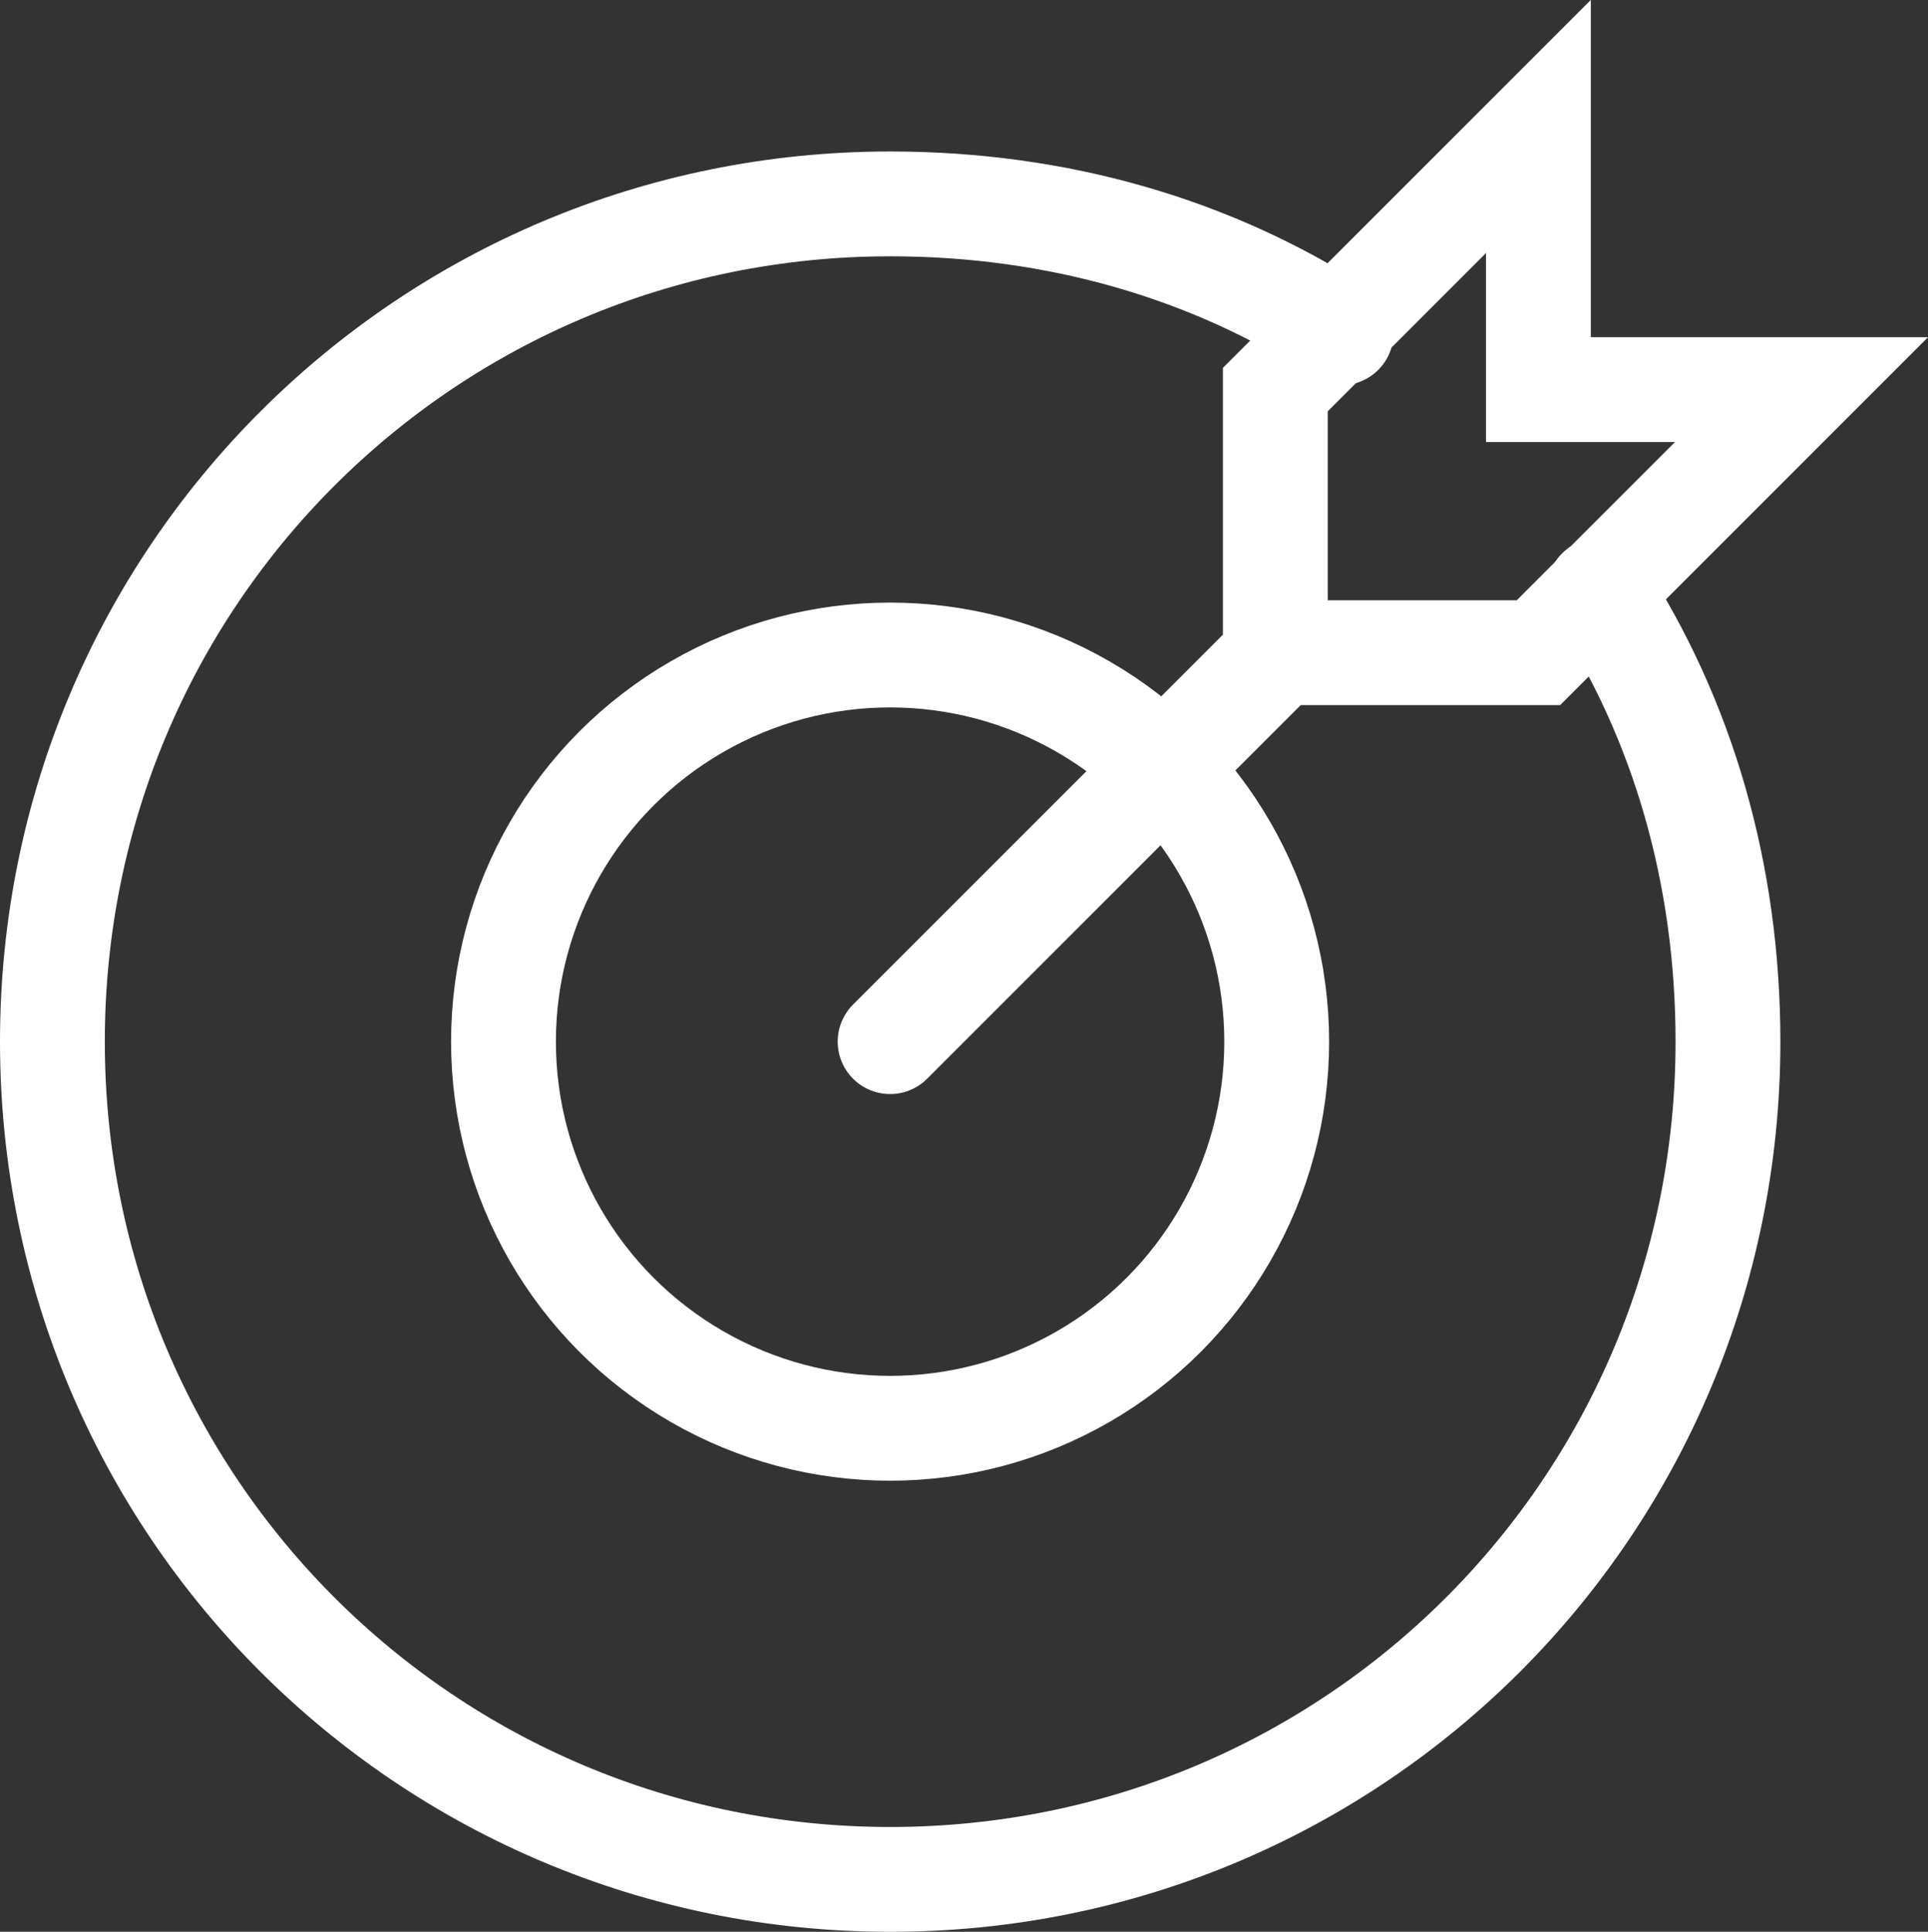
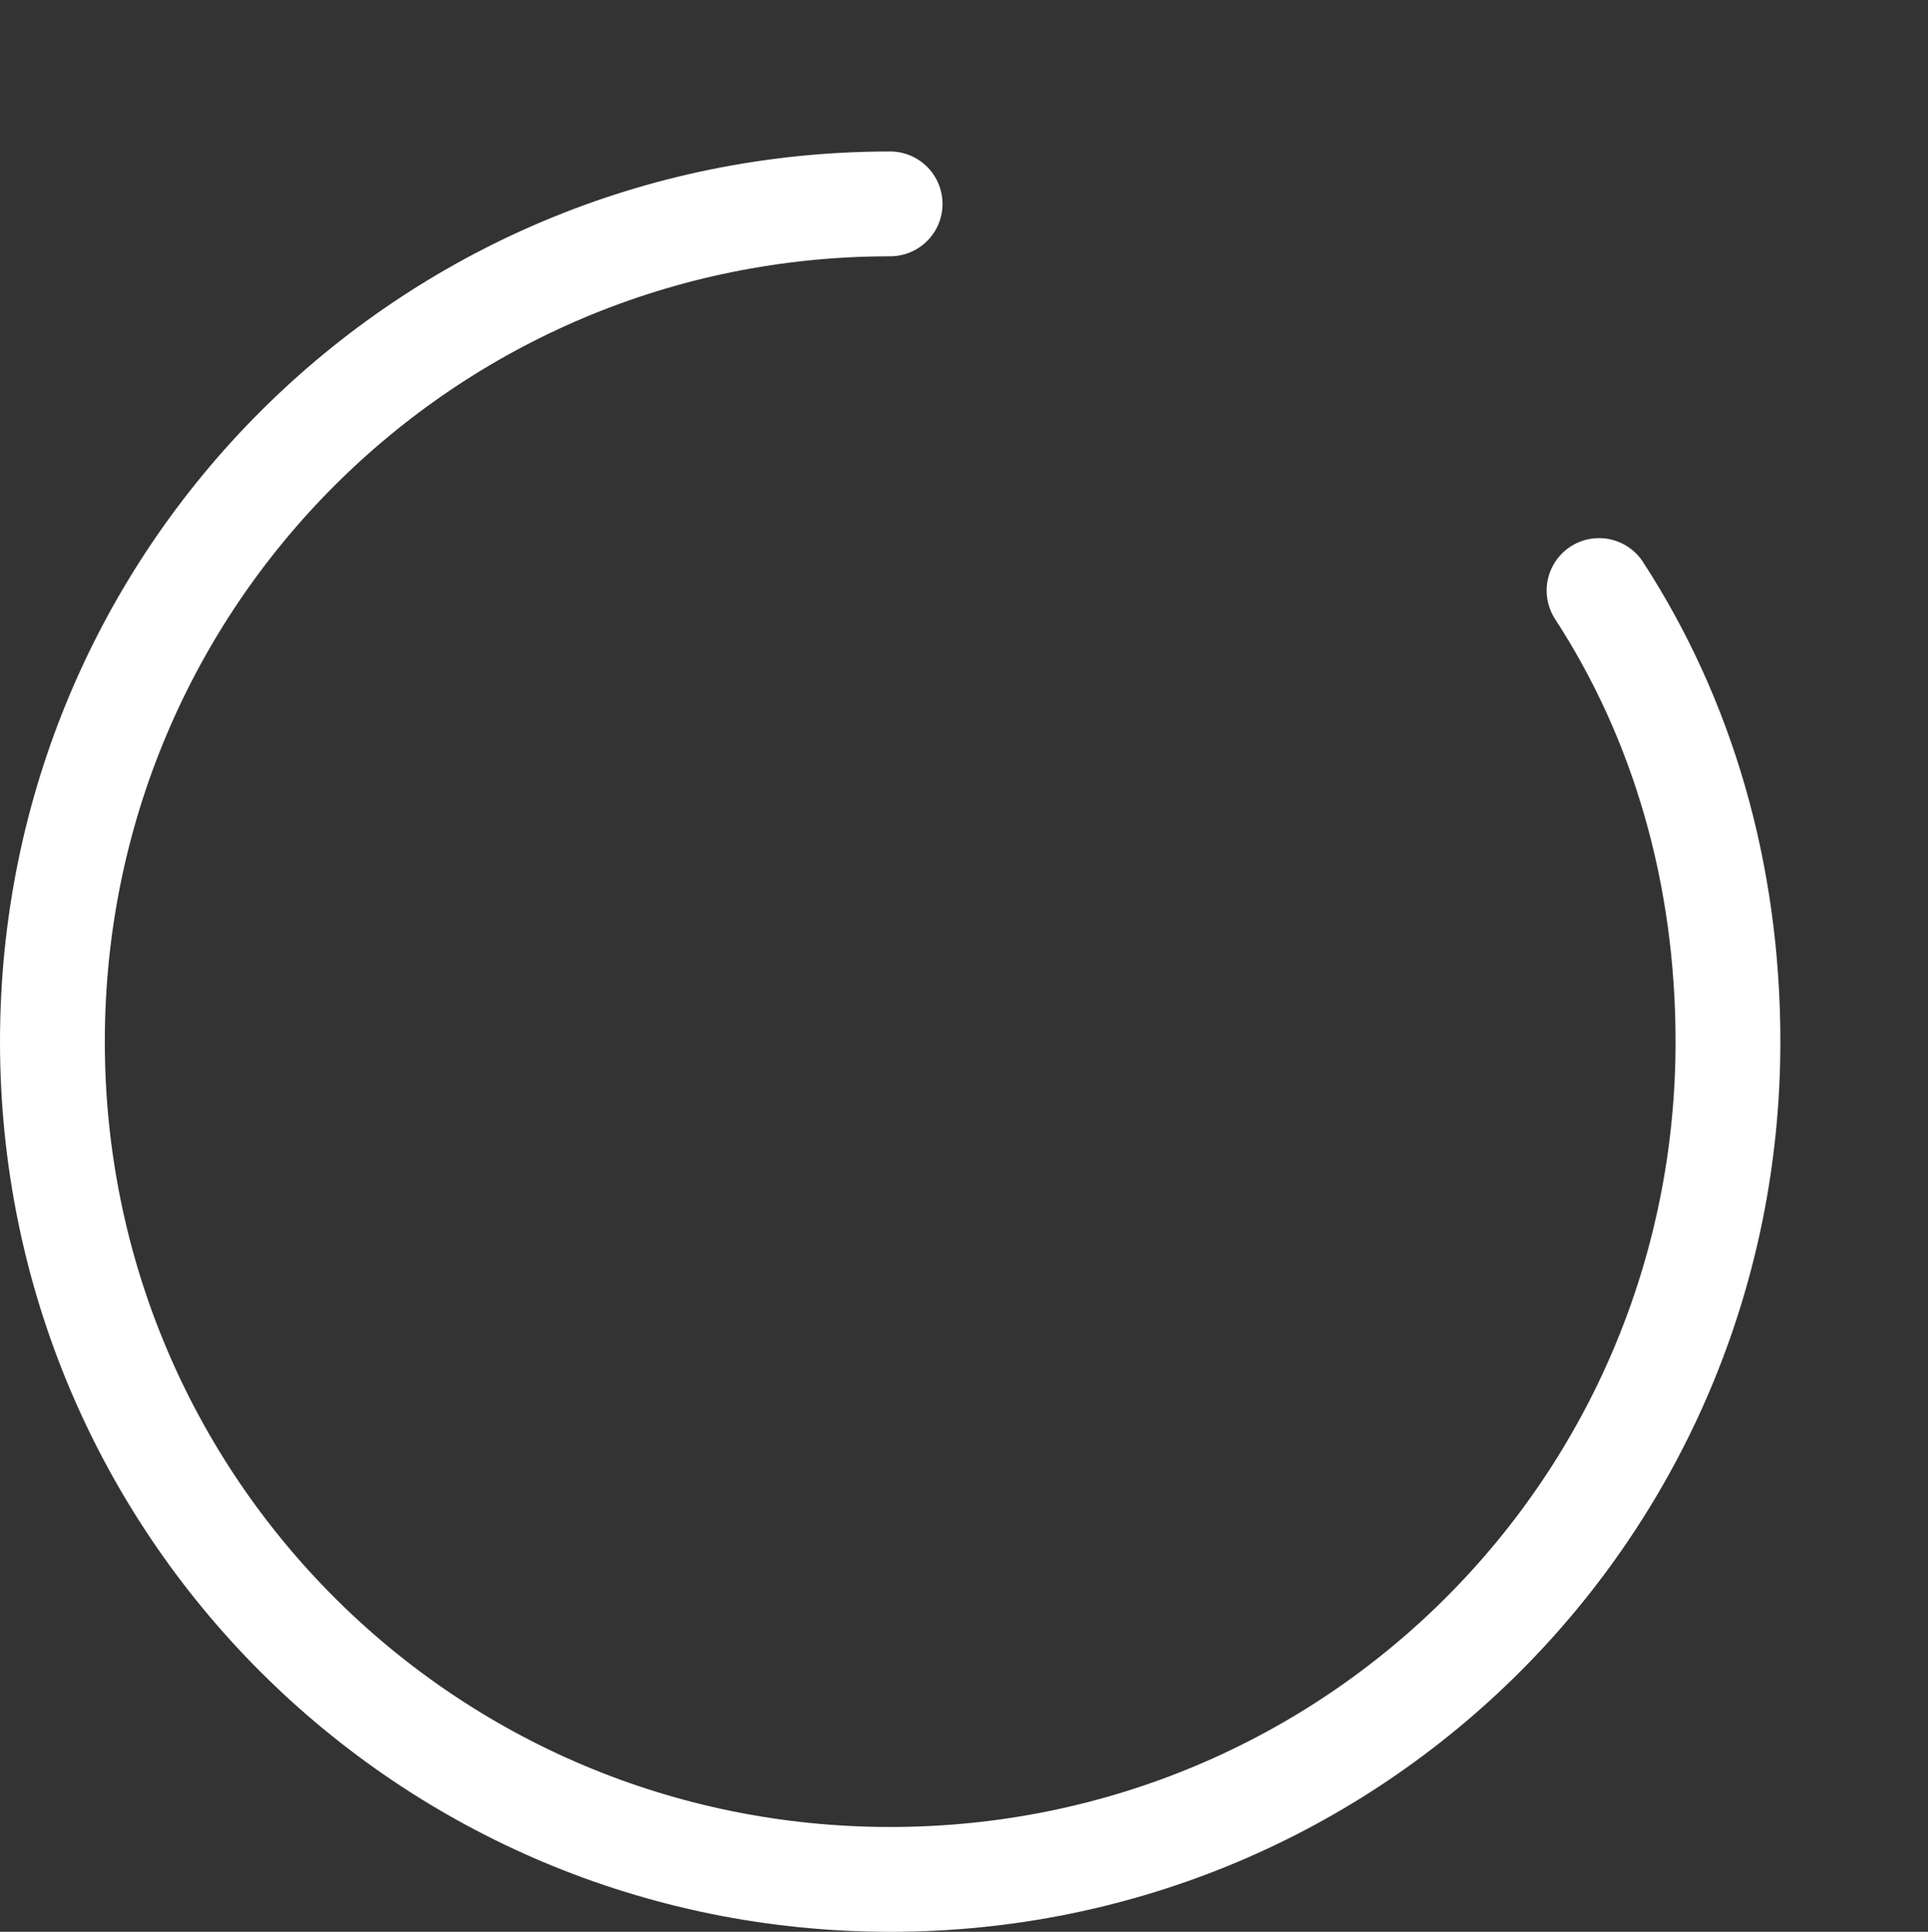
<svg xmlns="http://www.w3.org/2000/svg" id="Layer_2" data-name="Layer 2" viewBox="0 0 110.36 110.57">
  <rect x="0" y="0" width="110.36" height="110.57" fill="#333333" stroke="none" />
  <defs>
    <style>
      .cls-1 {
        fill: none;
        stroke: #fff;
        stroke-linecap: round;
        stroke-miterlimit: 10;
        stroke-width: 6px;
      }
    </style>
  </defs>
  <g id="About_IACAD_page" data-name="About IACAD page">
    <g>
-       <line class="cls-1" x1="50.95" y1="59.62" x2="73.08" y2="37.49" />
-       <polygon class="cls-1" points="103.12 22.3 88.06 22.3 88.06 7.24 73 22.3 73 37.36 88.06 37.36 103.12 22.3" />
-       <circle class="cls-1" cx="50.95" cy="59.62" r="22.13" />
-       <path class="cls-1" d="M91.53,33.8c4.8,7.38,7.38,16.23,7.38,25.82,0,26.56-21.39,47.95-47.95,47.95S3,86.18,3,59.62,24.39,11.67,50.95,11.67c9.59,0,18.44,2.58,25.82,7.38" />
+       <path class="cls-1" d="M91.53,33.8c4.8,7.38,7.38,16.23,7.38,25.82,0,26.56-21.39,47.95-47.95,47.95S3,86.18,3,59.62,24.39,11.67,50.95,11.67" />
    </g>
  </g>
</svg>